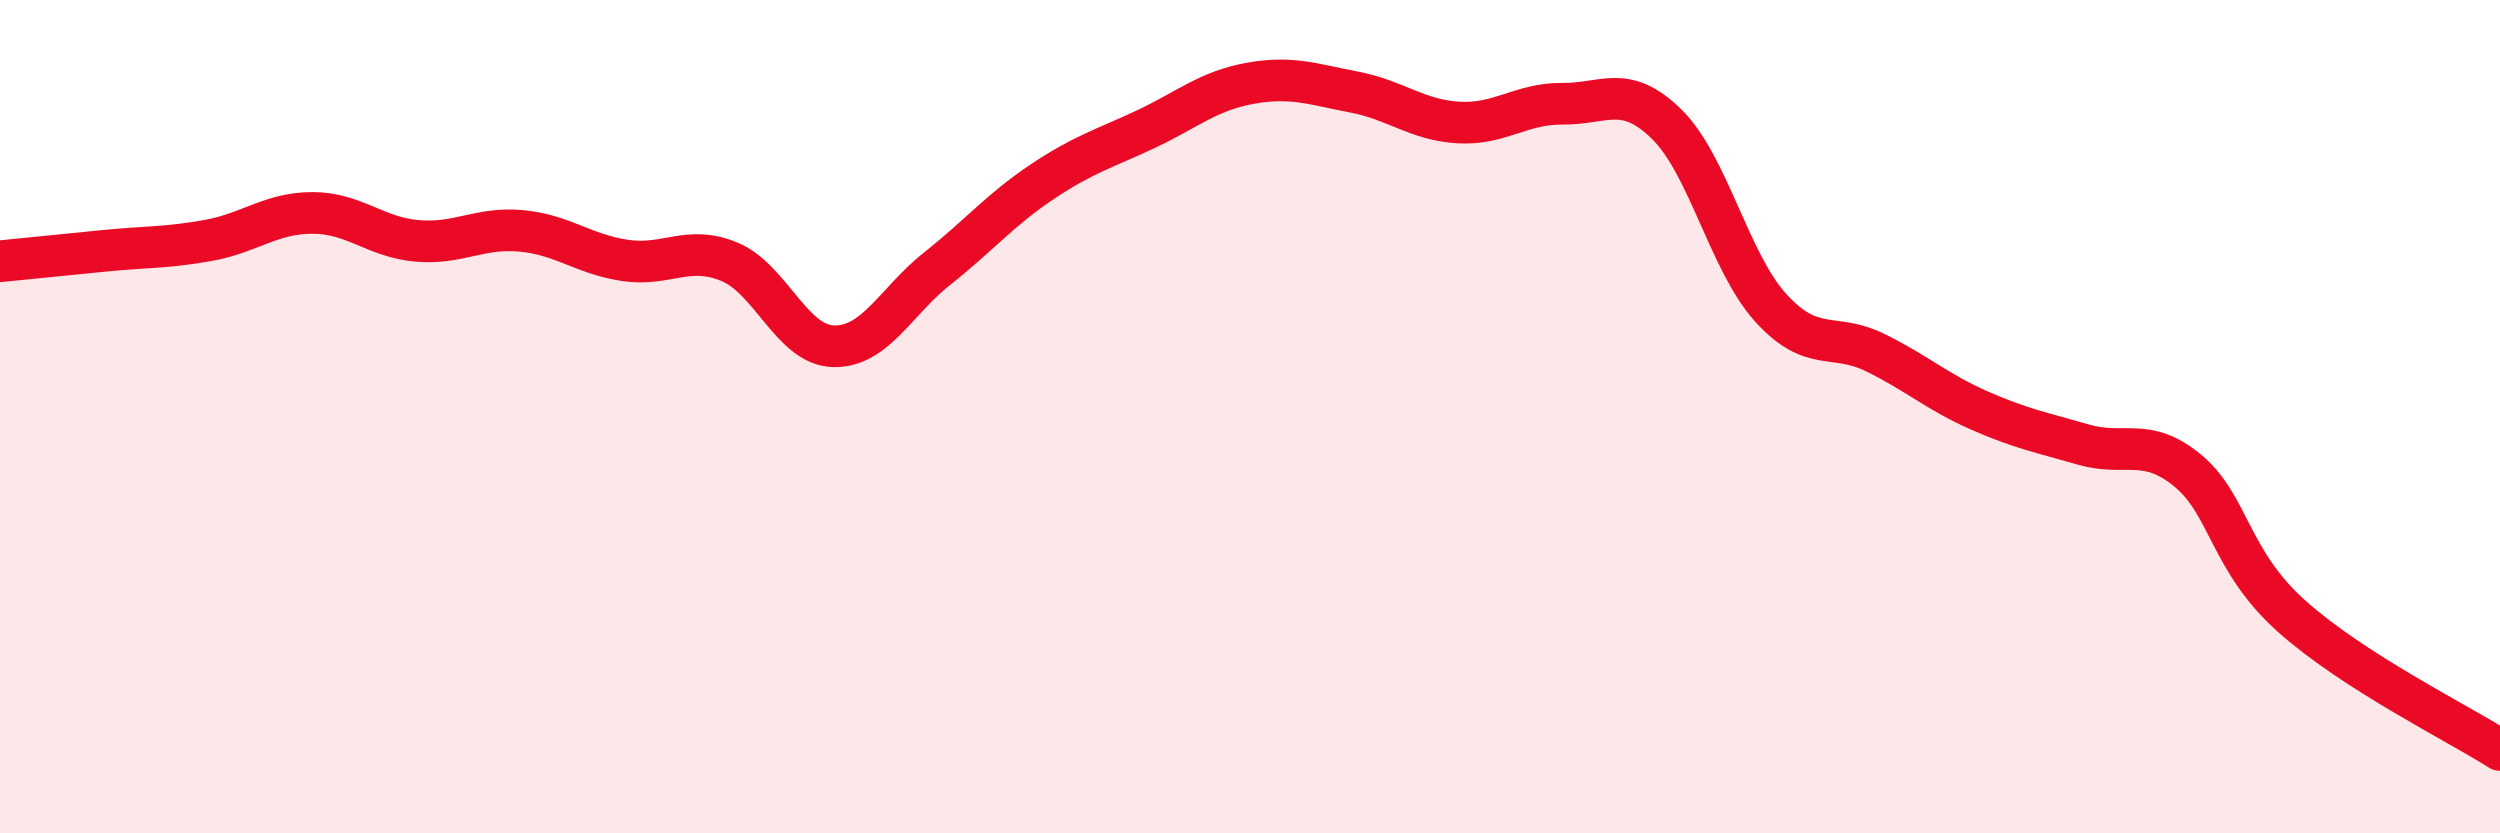
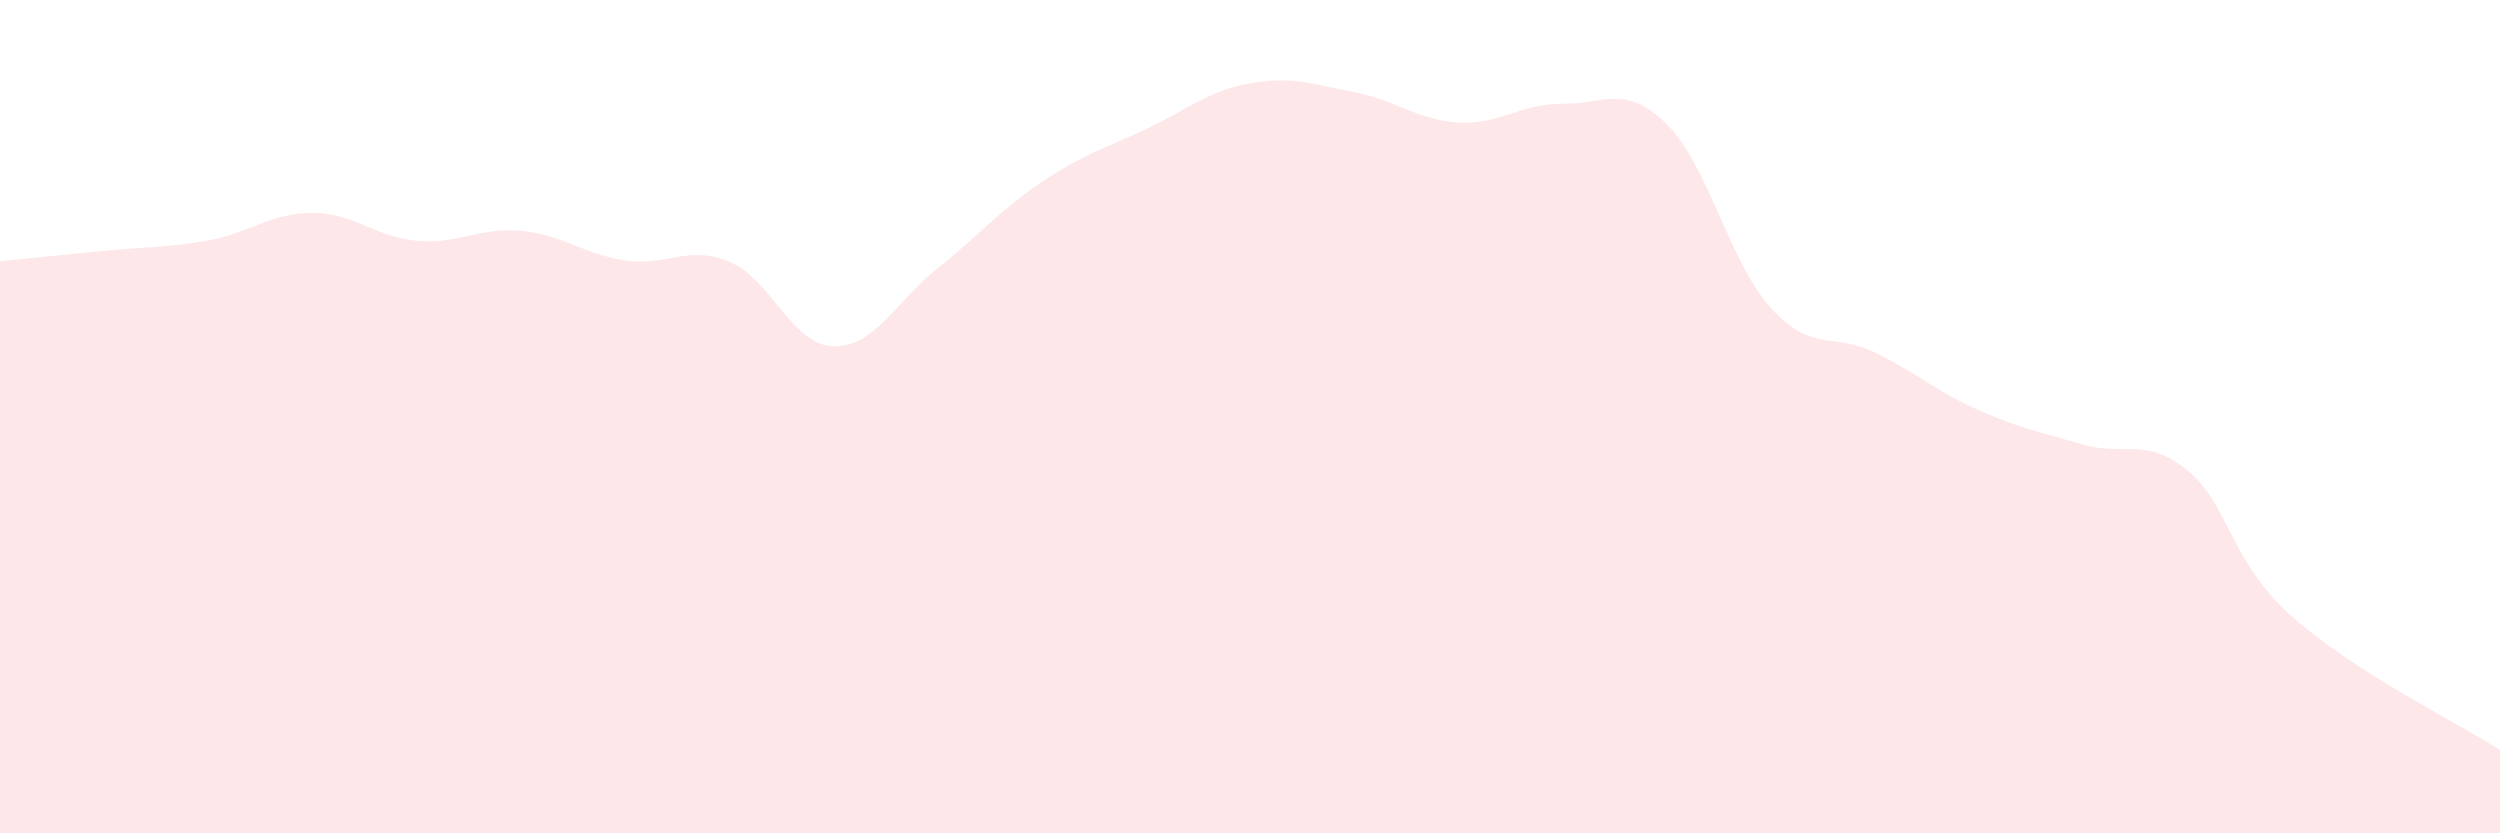
<svg xmlns="http://www.w3.org/2000/svg" width="60" height="20" viewBox="0 0 60 20">
  <path d="M 0,6.27 C 0.5,6.22 1.5,6.12 2.5,6.02 C 3.5,5.92 4,5.95 5,5.77 C 6,5.59 6.5,5.11 7.5,5.11 C 8.5,5.11 9,5.69 10,5.78 C 11,5.87 11.5,5.45 12.5,5.54 C 13.5,5.63 14,6.1 15,6.25 C 16,6.4 16.5,5.87 17.5,6.28 C 18.5,6.69 19,8.28 20,8.31 C 21,8.34 21.5,7.23 22.5,6.44 C 23.5,5.65 24,5.04 25,4.37 C 26,3.7 26.5,3.57 27.5,3.1 C 28.5,2.63 29,2.18 30,2 C 31,1.82 31.5,2.02 32.5,2.21 C 33.5,2.4 34,2.88 35,2.94 C 36,3 36.5,2.48 37.5,2.49 C 38.5,2.5 39,2 40,2.98 C 41,3.96 41.5,6.29 42.5,7.39 C 43.5,8.49 44,7.97 45,8.46 C 46,8.95 46.5,9.41 47.5,9.85 C 48.5,10.29 49,10.38 50,10.67 C 51,10.96 51.5,10.47 52.5,11.29 C 53.5,12.11 53.5,13.45 55,14.79 C 56.5,16.13 59,17.36 60,18L60 20L0 20Z" fill="#EB0A25" opacity="0.1" stroke-linecap="round" stroke-linejoin="round" />
-   <path d="M 0,6.27 C 0.5,6.22 1.5,6.12 2.5,6.02 C 3.5,5.92 4,5.95 5,5.77 C 6,5.59 6.5,5.11 7.5,5.11 C 8.5,5.11 9,5.69 10,5.78 C 11,5.87 11.5,5.45 12.5,5.54 C 13.5,5.63 14,6.1 15,6.25 C 16,6.4 16.5,5.87 17.5,6.28 C 18.5,6.69 19,8.28 20,8.31 C 21,8.34 21.5,7.23 22.5,6.44 C 23.5,5.65 24,5.04 25,4.37 C 26,3.7 26.5,3.57 27.5,3.1 C 28.5,2.63 29,2.18 30,2 C 31,1.82 31.5,2.02 32.5,2.21 C 33.5,2.4 34,2.88 35,2.94 C 36,3 36.5,2.48 37.5,2.49 C 38.5,2.5 39,2 40,2.98 C 41,3.96 41.5,6.29 42.5,7.39 C 43.5,8.49 44,7.97 45,8.46 C 46,8.95 46.5,9.41 47.5,9.85 C 48.5,10.29 49,10.38 50,10.67 C 51,10.96 51.5,10.47 52.5,11.29 C 53.5,12.11 53.5,13.45 55,14.79 C 56.5,16.13 59,17.36 60,18" stroke="#EB0A25" stroke-width="1" fill="none" stroke-linecap="round" stroke-linejoin="round" />
</svg>